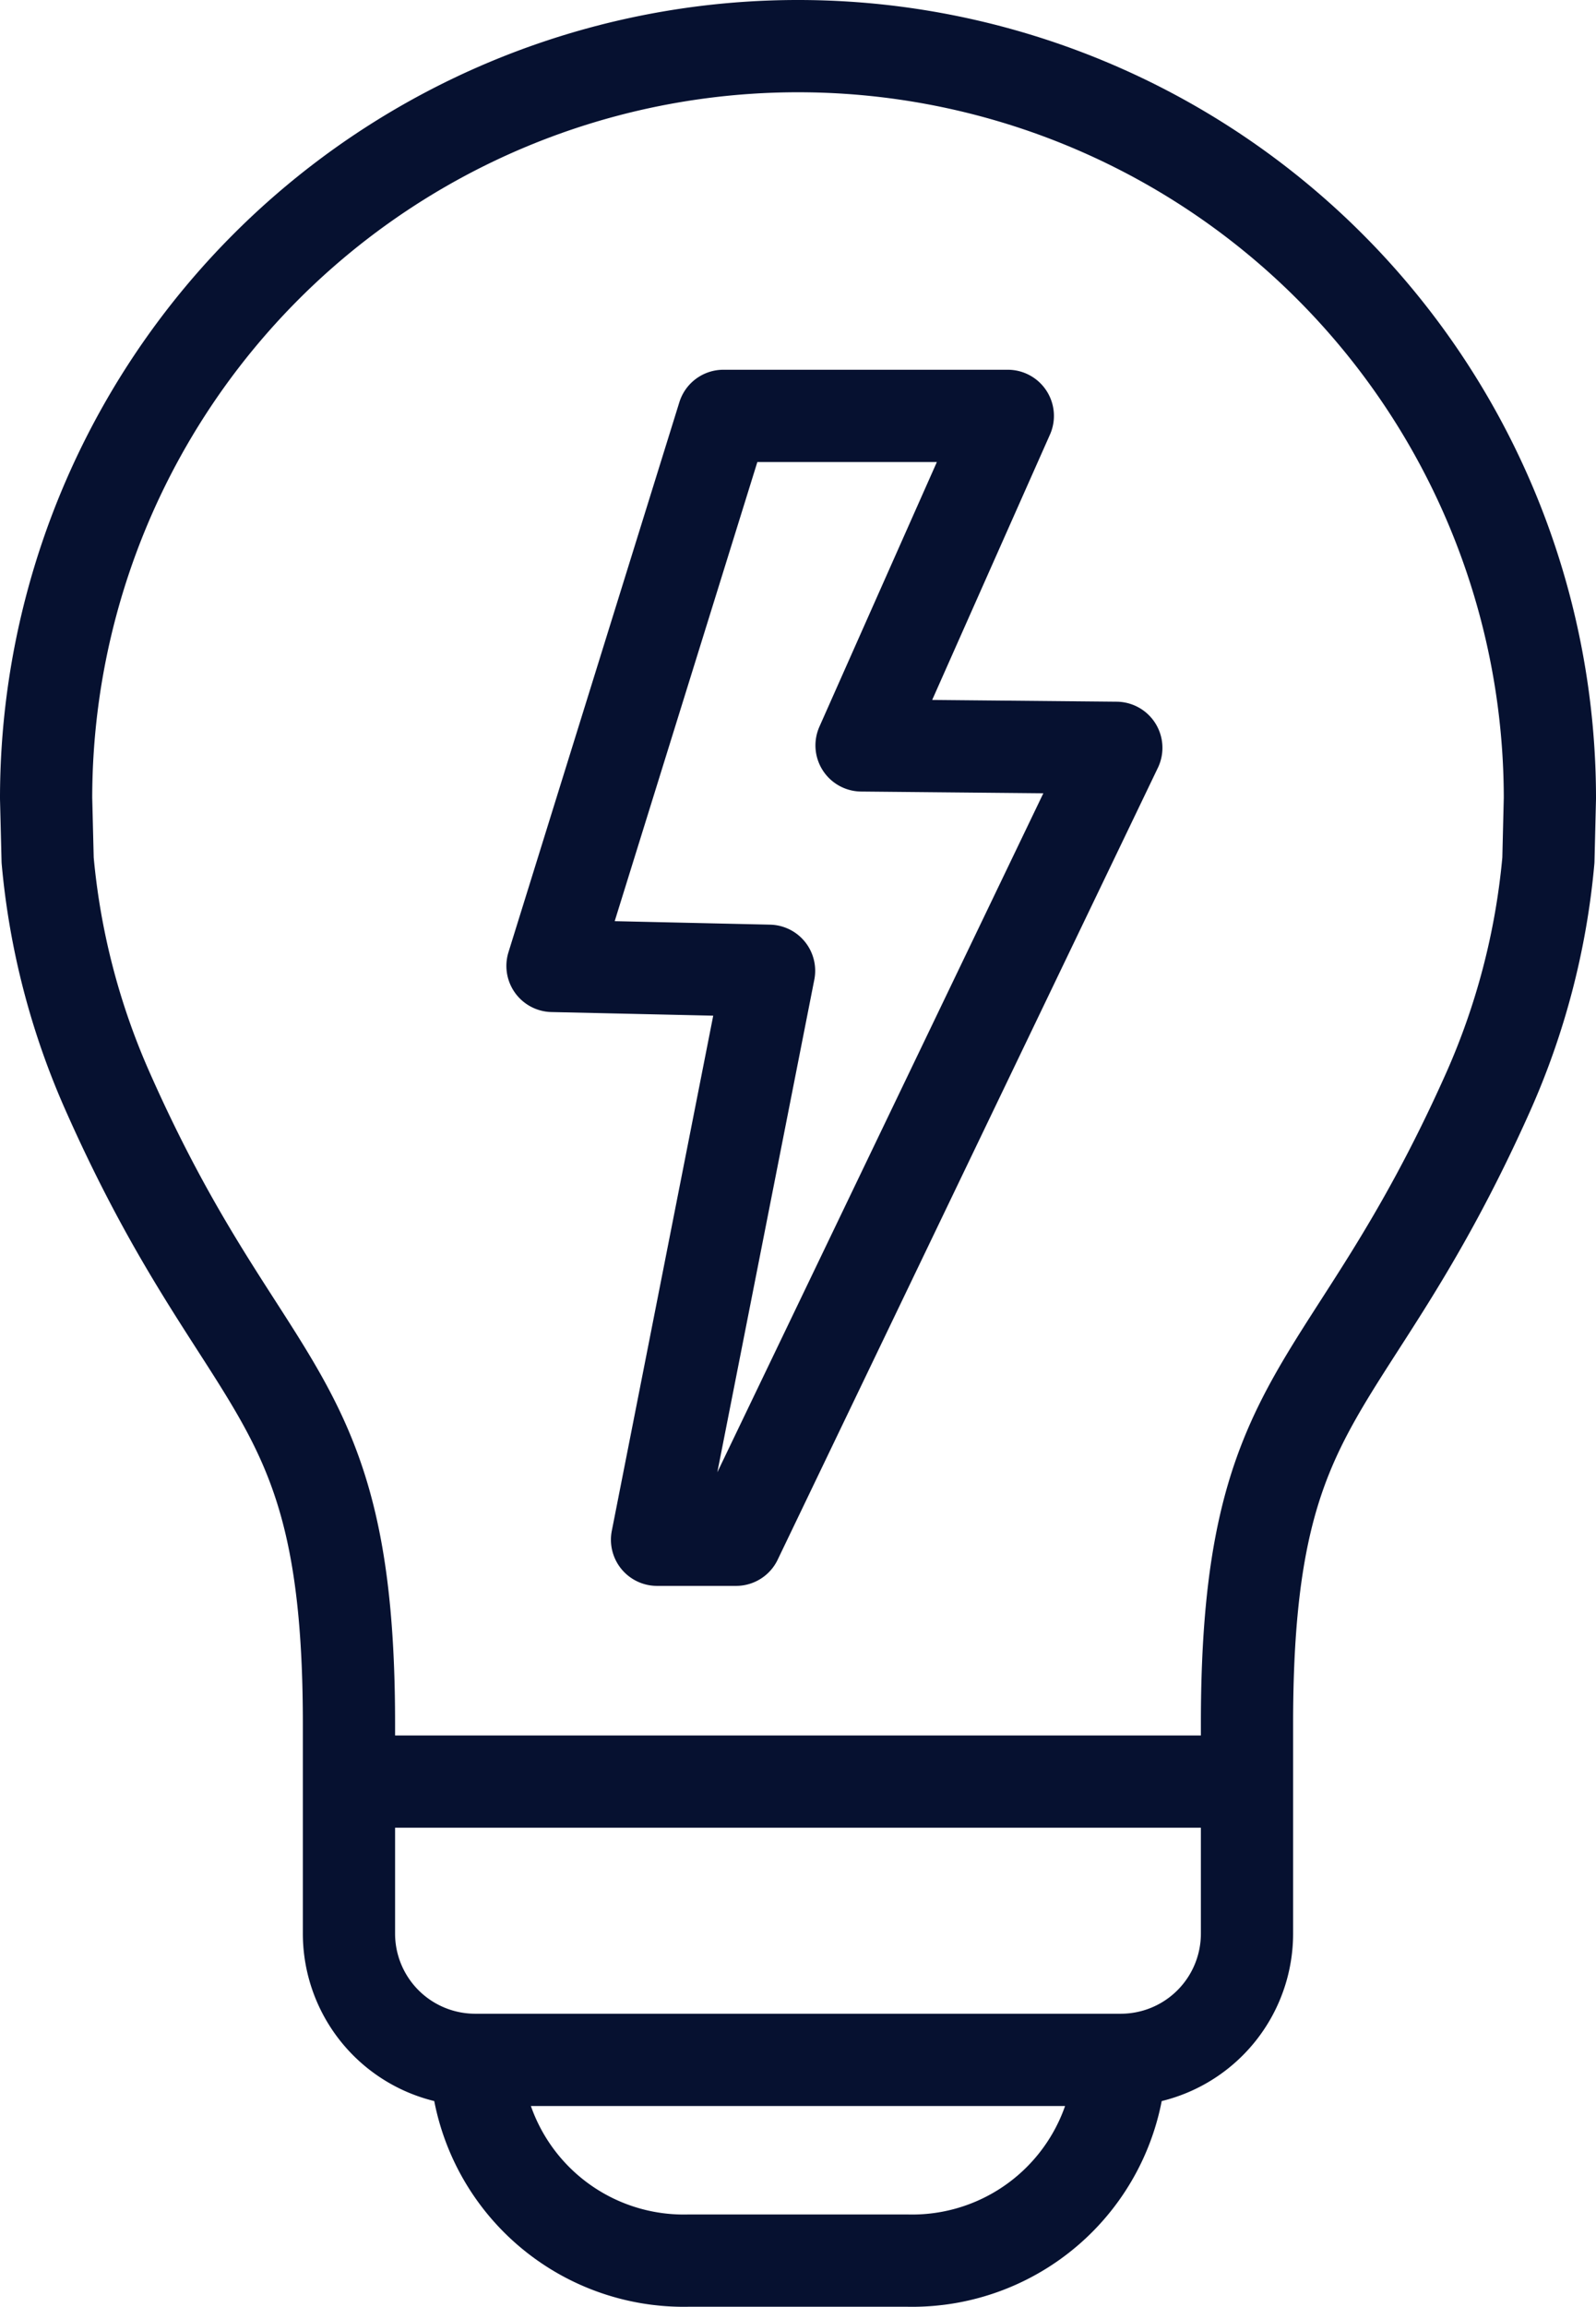
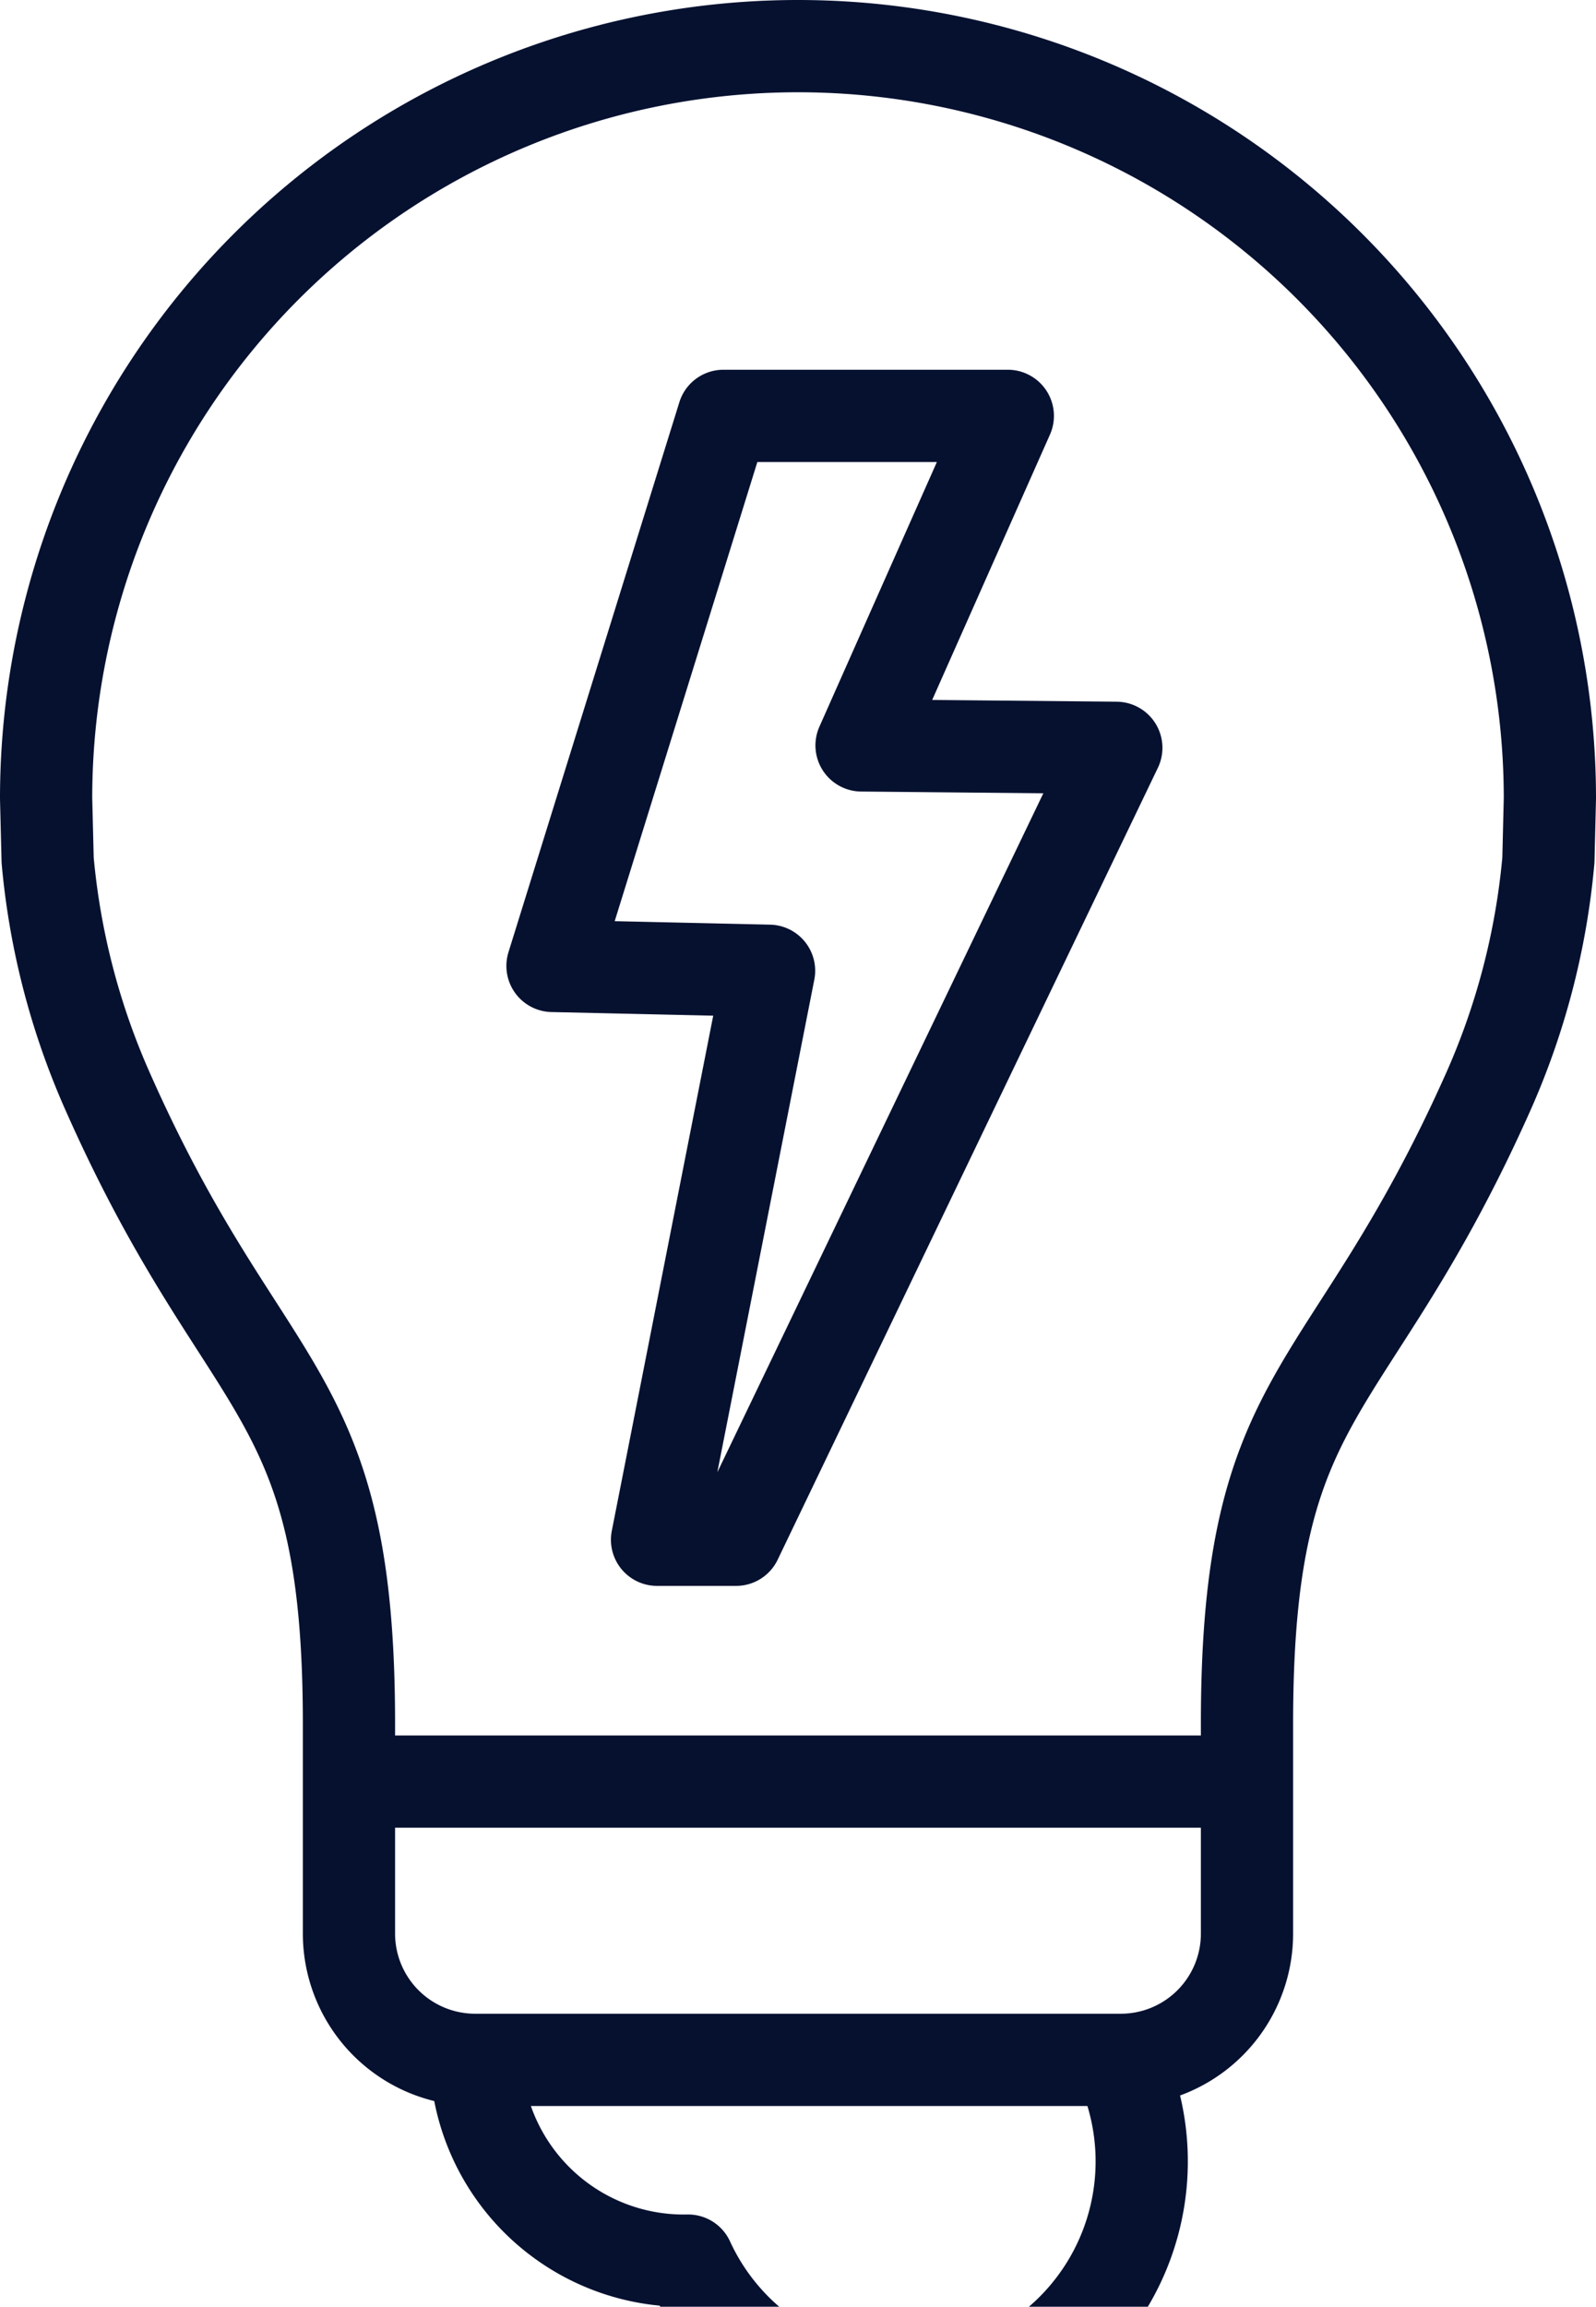
<svg xmlns="http://www.w3.org/2000/svg" width="42.744" height="61.75" viewBox="0 0 42.744 61.75">
-   <path id="a-icon3" d="M0,0V5.5A3.38,3.38,0,0,1-3.38,8.884H-20.67A3.381,3.381,0,0,1-24.051,5.5V0M0,0V-.119C0-9.248,2.709-8.646,6.442-16.988a19.552,19.552,0,0,0,1.63-6.244l.04-1.653A20.136,20.136,0,0,0-12.024-45.022,20.137,20.137,0,0,0-32.162-24.885l.041,1.653a19.553,19.553,0,0,0,1.593,6.161c3.706,8.386,6.477,7.793,6.477,16.954V0m0,1.435H0M-6.406-35.124h-7.617L-18.6-20.4l5.8.13-3,15.231h2.117L-3.5-26.238l-6.823-.065ZM-3.4,8.947V8.884H-20.651c0,.02,0,.042,0,.063a5.572,5.572,0,0,0,5.683,5.311h5.883A5.572,5.572,0,0,0-3.4,8.947Z" transform="translate(33.397 46.257)" fill="none" stroke="#061130" stroke-linejoin="round" stroke-width="2.47" />
+   <path id="a-icon3" d="M0,0V5.5A3.38,3.38,0,0,1-3.38,8.884H-20.67A3.381,3.381,0,0,1-24.051,5.5V0M0,0V-.119C0-9.248,2.709-8.646,6.442-16.988a19.552,19.552,0,0,0,1.63-6.244l.04-1.653A20.136,20.136,0,0,0-12.024-45.022,20.137,20.137,0,0,0-32.162-24.885l.041,1.653a19.553,19.553,0,0,0,1.593,6.161c3.706,8.386,6.477,7.793,6.477,16.954V0m0,1.435H0M-6.406-35.124h-7.617L-18.6-20.4l5.8.13-3,15.231h2.117L-3.5-26.238l-6.823-.065ZM-3.4,8.947V8.884H-20.651c0,.02,0,.042,0,.063a5.572,5.572,0,0,0,5.683,5.311A5.572,5.572,0,0,0-3.4,8.947Z" transform="translate(33.397 46.257)" fill="none" stroke="#061130" stroke-linejoin="round" stroke-width="2.47" />
</svg>